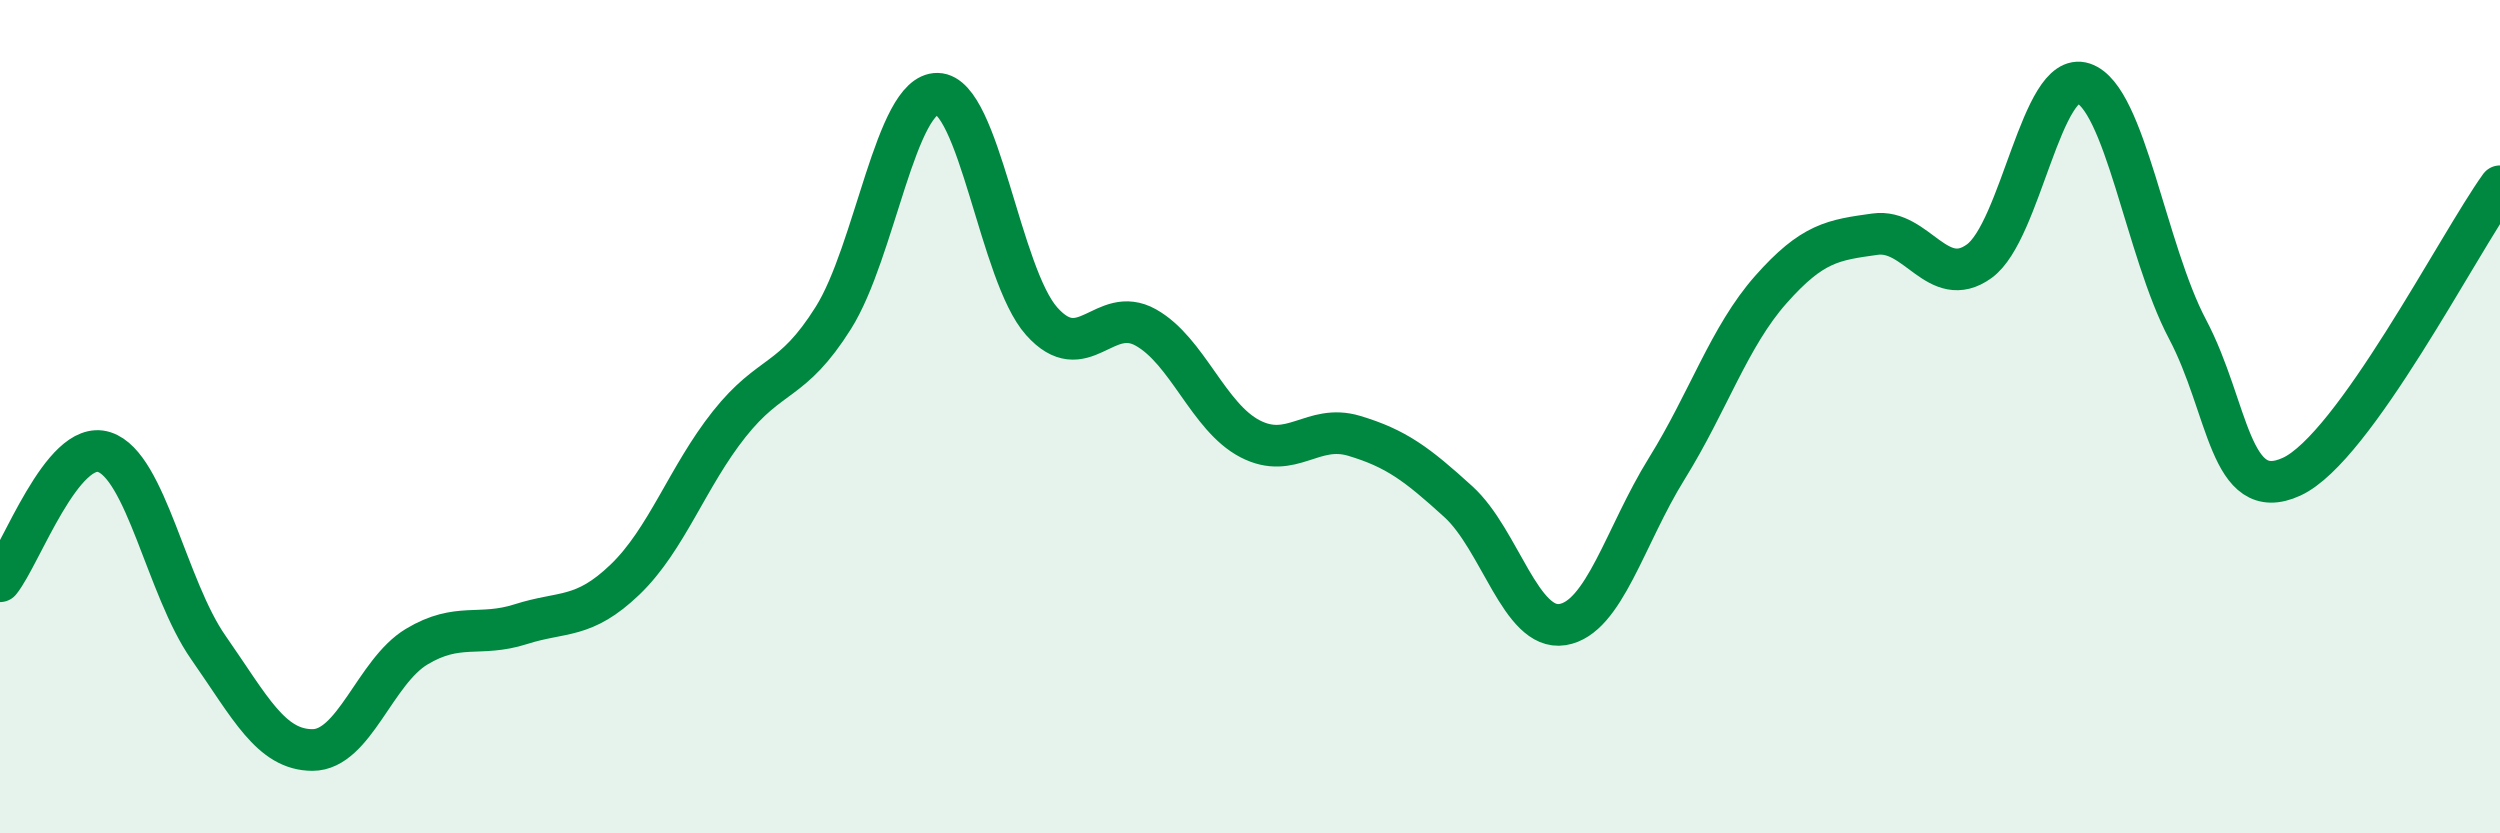
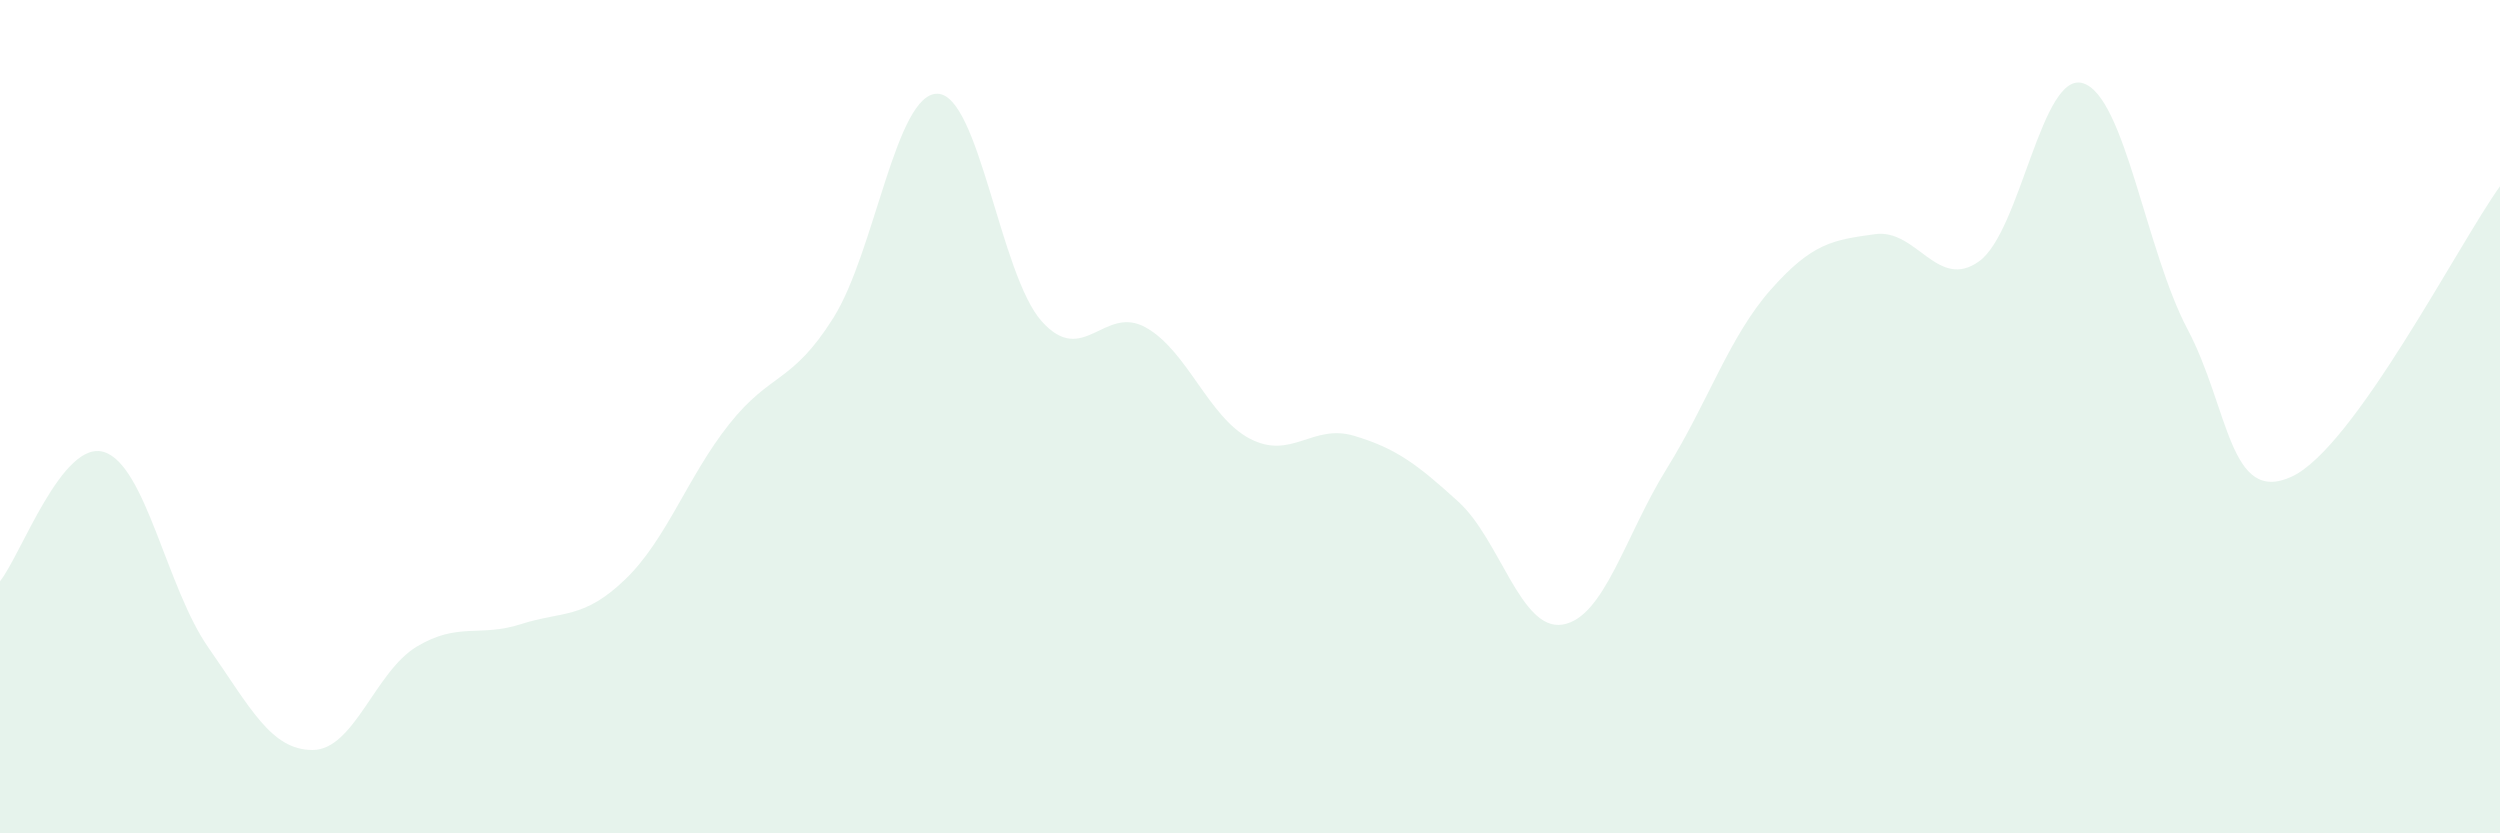
<svg xmlns="http://www.w3.org/2000/svg" width="60" height="20" viewBox="0 0 60 20">
  <path d="M 0,13.95 C 0.5,13.33 1.5,10.53 2.5,10.85 C 3.5,11.17 4,14.11 5,15.54 C 6,16.97 6.5,18 7.5,18 C 8.5,18 9,16.12 10,15.52 C 11,14.92 11.5,15.3 12.5,14.98 C 13.5,14.66 14,14.87 15,13.91 C 16,12.95 16.5,11.44 17.5,10.18 C 18.5,8.92 19,9.22 20,7.63 C 21,6.04 21.5,2.23 22.5,2.25 C 23.5,2.27 24,6.59 25,7.71 C 26,8.83 26.5,7.3 27.5,7.86 C 28.5,8.42 29,10.01 30,10.53 C 31,11.05 31.5,10.16 32.5,10.46 C 33.5,10.76 34,11.13 35,12.04 C 36,12.95 36.5,15.15 37.5,14.99 C 38.5,14.83 39,12.86 40,11.25 C 41,9.64 41.5,8.08 42.5,6.95 C 43.5,5.82 44,5.76 45,5.62 C 46,5.48 46.5,6.99 47.5,6.27 C 48.5,5.55 49,1.67 50,2 C 51,2.33 51.5,6.01 52.5,7.9 C 53.5,9.79 53.5,12.13 55,11.44 C 56.5,10.75 59,5.86 60,4.47L60 20L0 20Z" fill="#008740" opacity="0.1" stroke-linecap="round" stroke-linejoin="round" />
-   <path d="M 0,13.95 C 0.5,13.33 1.5,10.53 2.5,10.85 C 3.5,11.17 4,14.11 5,15.54 C 6,16.97 6.5,18 7.5,18 C 8.5,18 9,16.12 10,15.52 C 11,14.92 11.5,15.3 12.5,14.98 C 13.5,14.66 14,14.87 15,13.91 C 16,12.95 16.5,11.44 17.5,10.18 C 18.5,8.92 19,9.22 20,7.63 C 21,6.04 21.5,2.23 22.5,2.25 C 23.5,2.27 24,6.59 25,7.71 C 26,8.83 26.5,7.3 27.5,7.86 C 28.5,8.42 29,10.01 30,10.53 C 31,11.05 31.5,10.16 32.5,10.46 C 33.5,10.76 34,11.13 35,12.04 C 36,12.95 36.5,15.15 37.5,14.99 C 38.5,14.83 39,12.86 40,11.25 C 41,9.64 41.5,8.08 42.5,6.95 C 43.5,5.82 44,5.76 45,5.62 C 46,5.48 46.5,6.99 47.5,6.27 C 48.5,5.55 49,1.67 50,2 C 51,2.33 51.5,6.01 52.5,7.9 C 53.5,9.79 53.5,12.13 55,11.44 C 56.5,10.75 59,5.86 60,4.47" stroke="#008740" stroke-width="1" fill="none" stroke-linecap="round" stroke-linejoin="round" />
</svg>